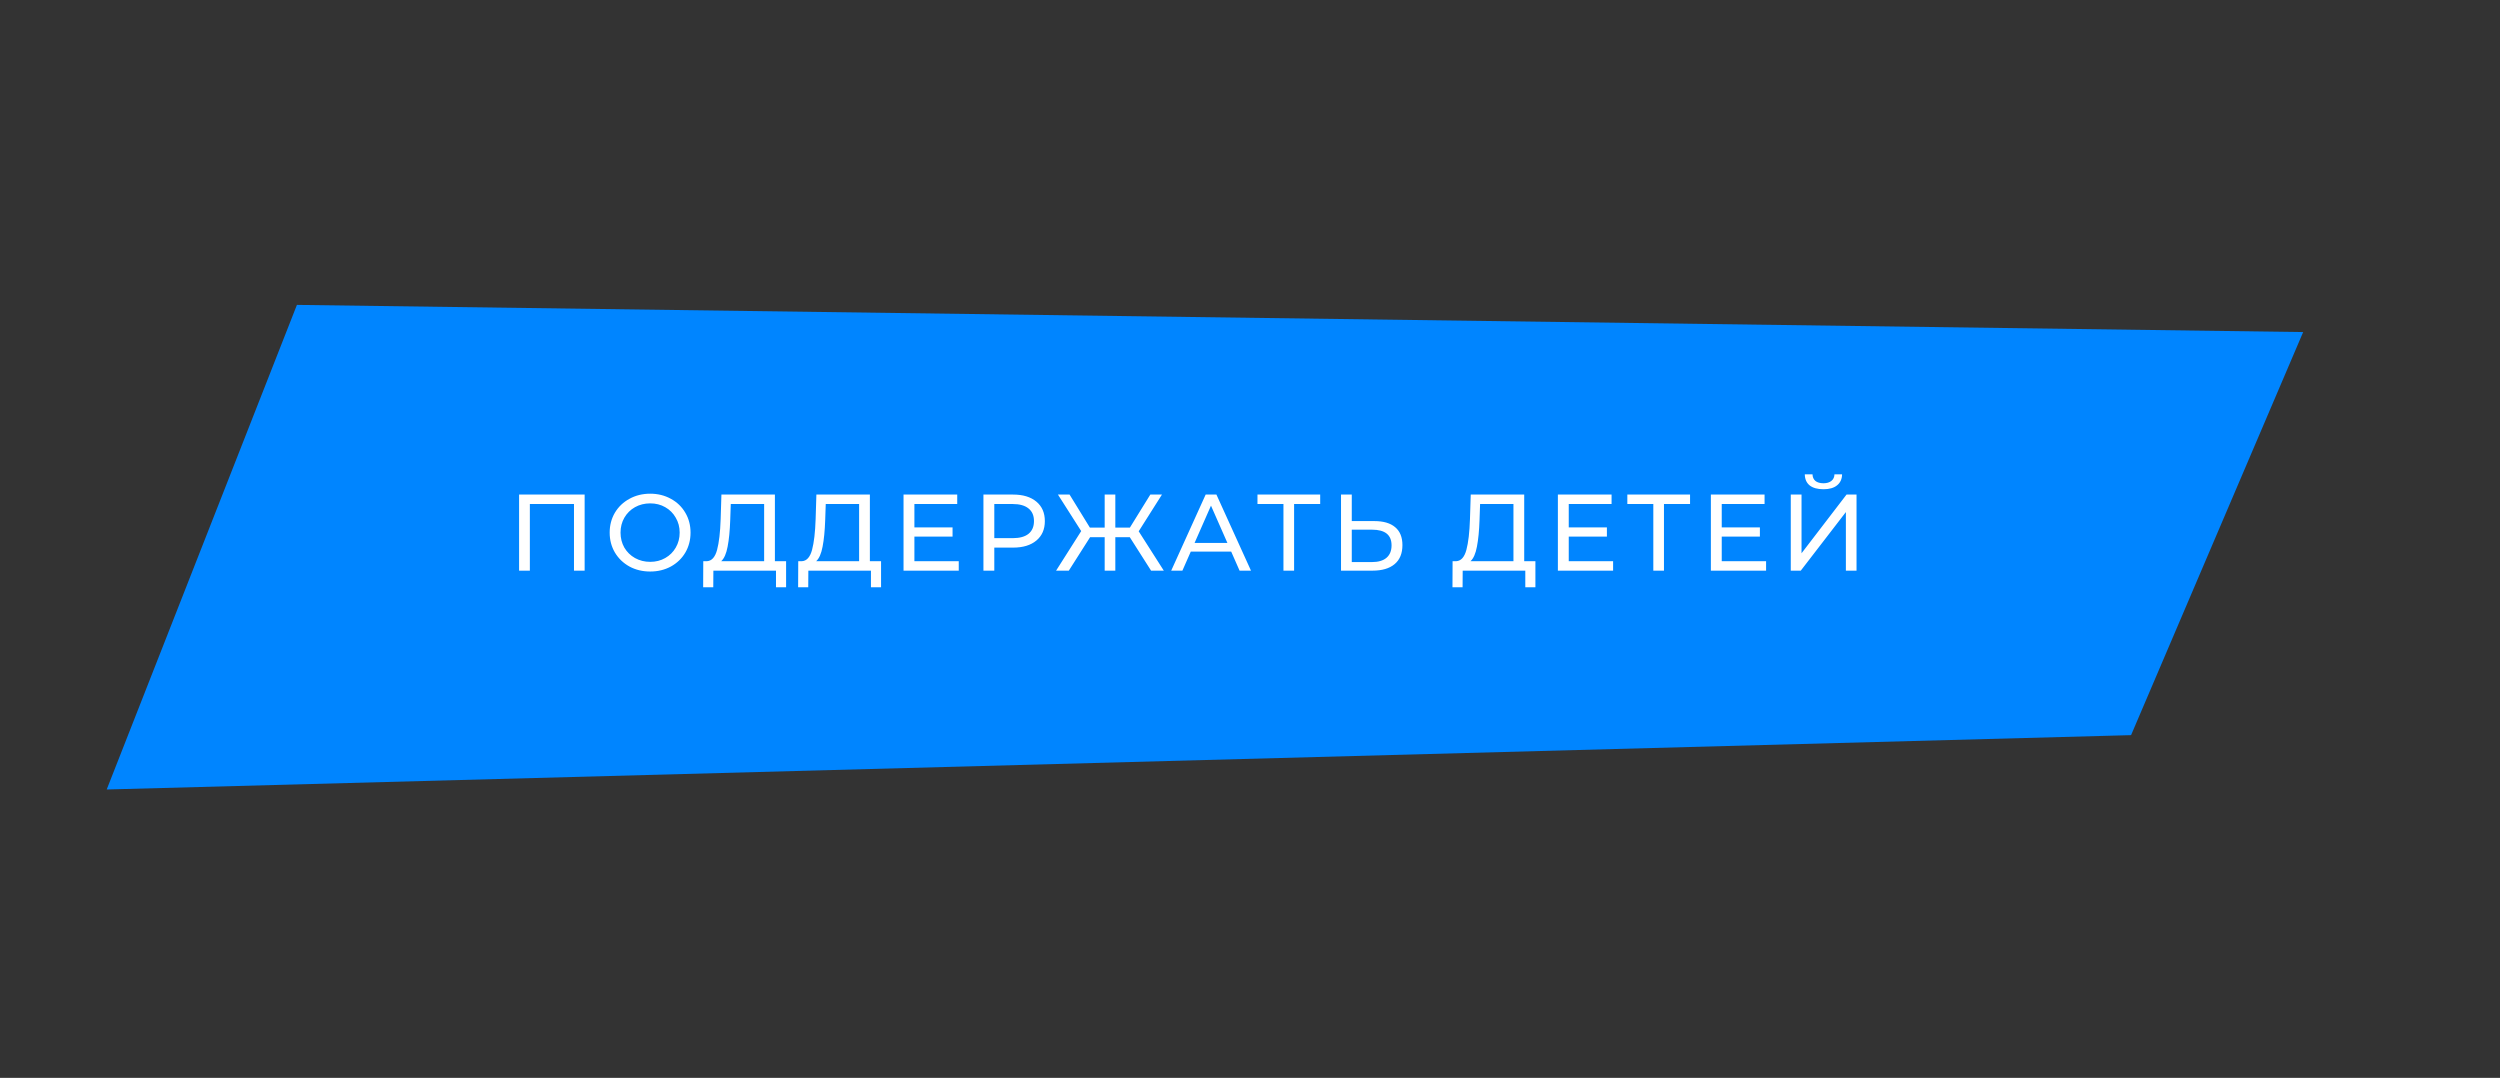
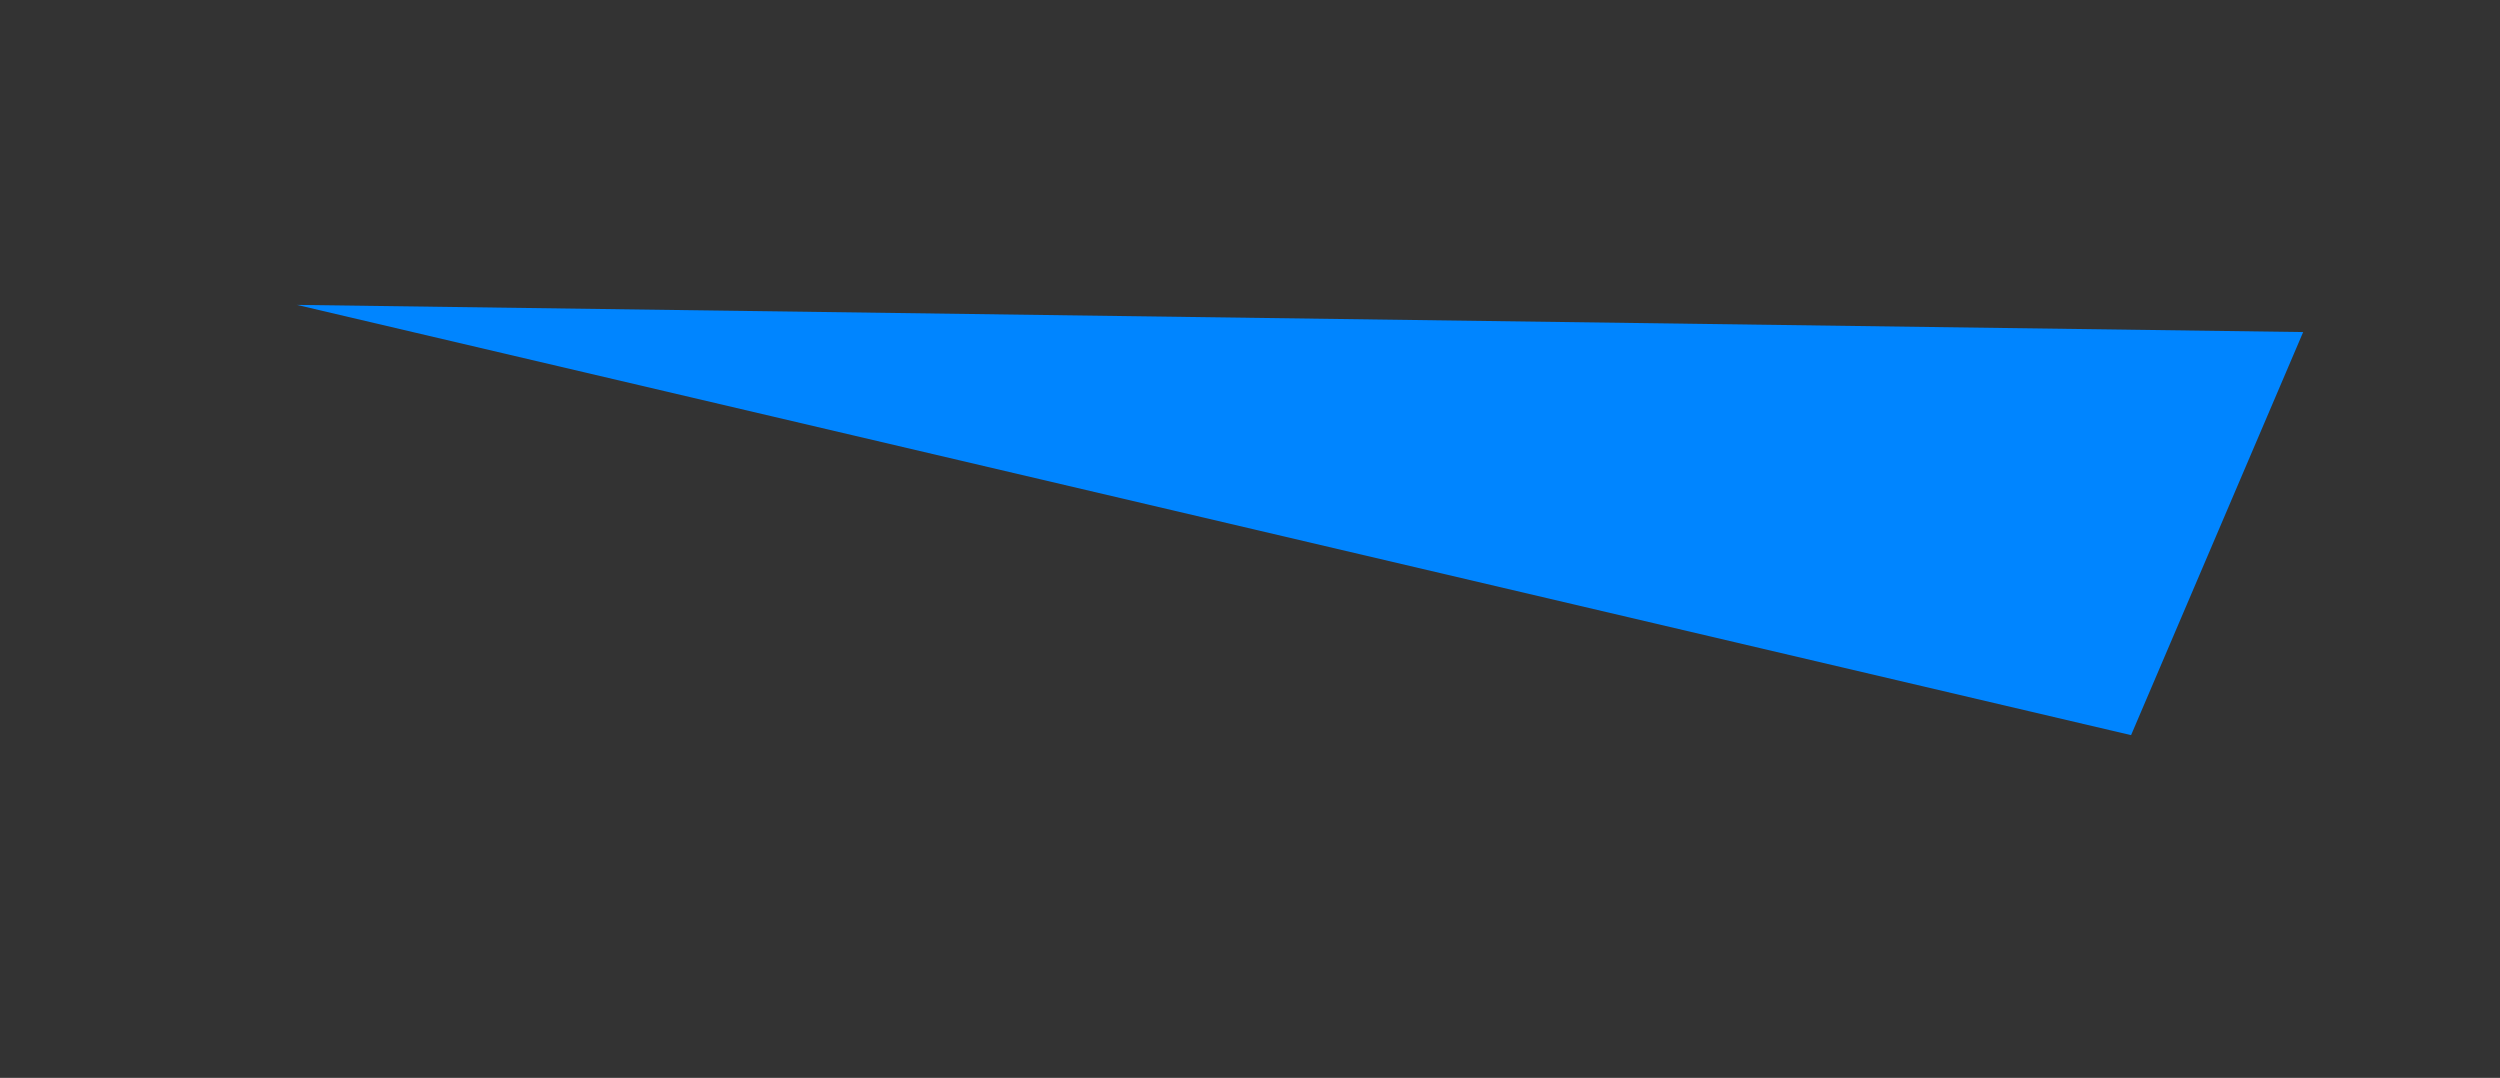
<svg xmlns="http://www.w3.org/2000/svg" width="276" height="119" viewBox="0 0 276 119" fill="none">
  <rect x="0" y="0" width="276" height="119" fill="#333333" stroke="none" />
-   <path d="M235.27 81.16L11.78 87.16L32.78 33.66L254.27 36.66L235.27 81.16Z" fill="#0085FF" />
-   <path d="M64.544 54.6V63H63.368V55.644H58.496V63H57.308V54.6H64.544ZM71.784 63.096C70.936 63.096 70.171 62.912 69.492 62.544C68.811 62.168 68.275 61.652 67.883 60.996C67.499 60.34 67.308 59.608 67.308 58.8C67.308 57.992 67.499 57.26 67.883 56.604C68.275 55.948 68.811 55.436 69.492 55.068C70.171 54.692 70.936 54.504 71.784 54.504C72.624 54.504 73.383 54.692 74.064 55.068C74.743 55.436 75.275 55.948 75.659 56.604C76.043 57.252 76.236 57.984 76.236 58.8C76.236 59.616 76.043 60.352 75.659 61.008C75.275 61.656 74.743 62.168 74.064 62.544C73.383 62.912 72.624 63.096 71.784 63.096ZM71.784 62.028C72.4 62.028 72.951 61.888 73.439 61.608C73.936 61.328 74.323 60.944 74.603 60.456C74.891 59.96 75.035 59.408 75.035 58.8C75.035 58.192 74.891 57.644 74.603 57.156C74.323 56.66 73.936 56.272 73.439 55.992C72.951 55.712 72.4 55.572 71.784 55.572C71.168 55.572 70.608 55.712 70.103 55.992C69.608 56.272 69.216 56.66 68.927 57.156C68.647 57.644 68.507 58.192 68.507 58.8C68.507 59.408 68.647 59.96 68.927 60.456C69.216 60.944 69.608 61.328 70.103 61.608C70.608 61.888 71.168 62.028 71.784 62.028ZM86.785 61.956V64.836H85.669V63H78.757L78.745 64.836H77.629L77.641 61.956H78.049C78.577 61.924 78.949 61.508 79.165 60.708C79.381 59.9 79.513 58.764 79.561 57.3L79.645 54.6H85.549V61.956H86.785ZM80.617 57.408C80.577 58.592 80.481 59.572 80.329 60.348C80.185 61.124 79.949 61.66 79.621 61.956H84.361V55.644H80.677L80.617 57.408ZM97.269 61.956V64.836H96.153V63H89.242L89.23 64.836H88.114L88.126 61.956H88.534C89.061 61.924 89.433 61.508 89.65 60.708C89.865 59.9 89.998 58.764 90.046 57.3L90.129 54.6H96.034V61.956H97.269ZM91.102 57.408C91.061 58.592 90.966 59.572 90.814 60.348C90.669 61.124 90.433 61.66 90.106 61.956H94.846V55.644H91.162L91.102 57.408ZM105.846 61.956V63H99.75V54.6H105.678V55.644H100.95V58.224H105.162V59.244H100.95V61.956H105.846ZM111.847 54.6C112.935 54.6 113.791 54.86 114.415 55.38C115.039 55.9 115.351 56.616 115.351 57.528C115.351 58.44 115.039 59.156 114.415 59.676C113.791 60.196 112.935 60.456 111.847 60.456H109.771V63H108.571V54.6H111.847ZM111.811 59.412C112.571 59.412 113.151 59.252 113.551 58.932C113.951 58.604 114.151 58.136 114.151 57.528C114.151 56.92 113.951 56.456 113.551 56.136C113.151 55.808 112.571 55.644 111.811 55.644H109.771V59.412H111.811ZM124.728 59.304H123.132V63H121.956V59.304H120.348L117.996 63H116.592L119.364 58.632L116.796 54.6H118.08L120.324 58.248H121.956V54.6H123.132V58.248H124.74L126.996 54.6H128.28L125.712 58.656L128.484 63H127.08L124.728 59.304ZM135.925 60.9H131.461L130.537 63H129.301L133.105 54.6H134.293L138.109 63H136.849L135.925 60.9ZM135.505 59.94L133.693 55.824L131.881 59.94H135.505ZM145.749 55.644H142.869V63H141.693V55.644H138.825V54.6H145.749V55.644ZM151.732 57.528C152.732 57.528 153.496 57.752 154.024 58.2C154.56 58.648 154.828 59.308 154.828 60.18C154.828 61.1 154.54 61.8 153.964 62.28C153.396 62.76 152.58 63 151.516 63H148.048V54.6H149.236V57.528H151.732ZM151.468 62.052C152.164 62.052 152.696 61.896 153.064 61.584C153.44 61.264 153.628 60.804 153.628 60.204C153.628 59.052 152.908 58.476 151.468 58.476H149.236V62.052H151.468ZM169.509 61.956V64.836H168.393V63H161.481L161.469 64.836H160.353L160.365 61.956H160.773C161.301 61.924 161.673 61.508 161.889 60.708C162.105 59.9 162.237 58.764 162.285 57.3L162.369 54.6H168.273V61.956H169.509ZM163.341 57.408C163.301 58.592 163.205 59.572 163.053 60.348C162.909 61.124 162.673 61.66 162.345 61.956H167.085V55.644H163.401L163.341 57.408ZM178.086 61.956V63H171.99V54.6H177.918V55.644H173.19V58.224H177.402V59.244H173.19V61.956H178.086ZM186.582 55.644H183.702V63H182.526V55.644H179.658V54.6H186.582V55.644ZM194.976 61.956V63H188.88V54.6H194.808V55.644H190.08V58.224H194.292V59.244H190.08V61.956H194.976ZM197.701 54.6H198.889V61.08L203.857 54.6H204.961V63H203.785V56.532L198.805 63H197.701V54.6ZM201.313 54.012C200.657 54.012 200.149 53.872 199.789 53.592C199.437 53.304 199.257 52.896 199.249 52.368H200.101C200.109 52.68 200.217 52.924 200.425 53.1C200.641 53.268 200.937 53.352 201.313 53.352C201.673 53.352 201.961 53.268 202.177 53.1C202.401 52.924 202.517 52.68 202.525 52.368H203.365C203.357 52.888 203.173 53.292 202.813 53.58C202.461 53.868 201.961 54.012 201.313 54.012Z" fill="white" />
+   <path d="M235.27 81.16L32.78 33.66L254.27 36.66L235.27 81.16Z" fill="#0085FF" />
</svg>